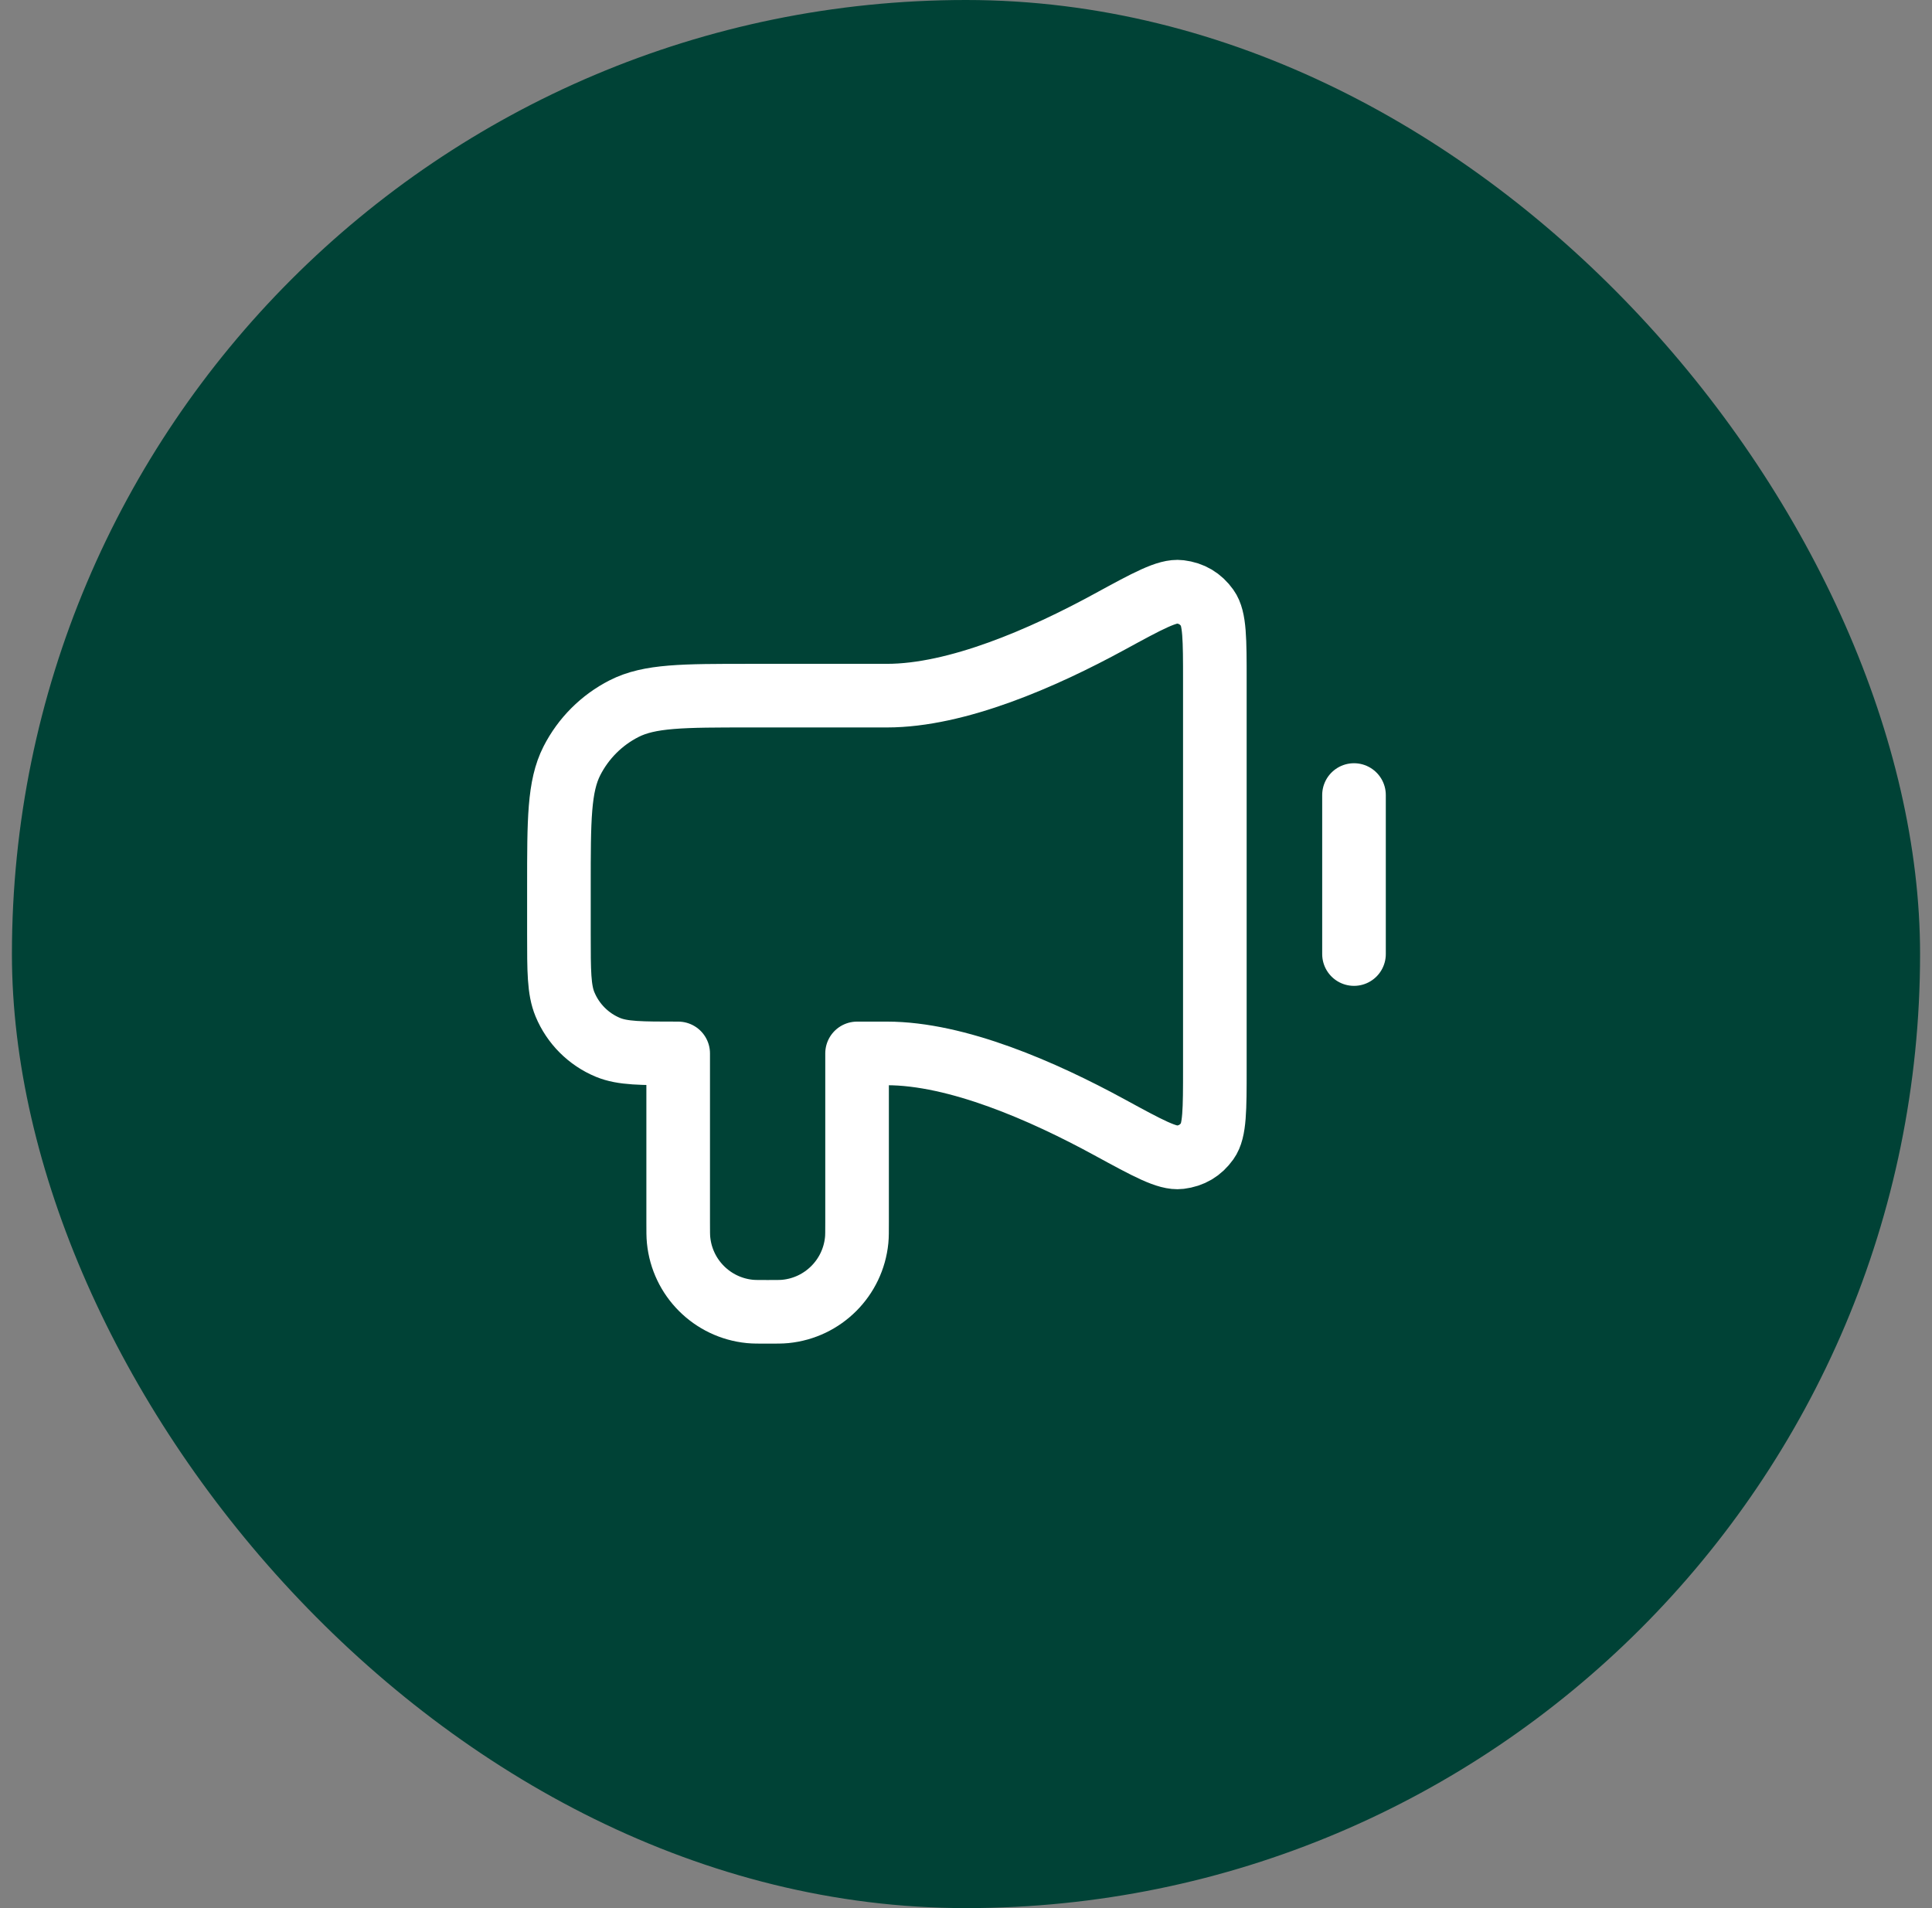
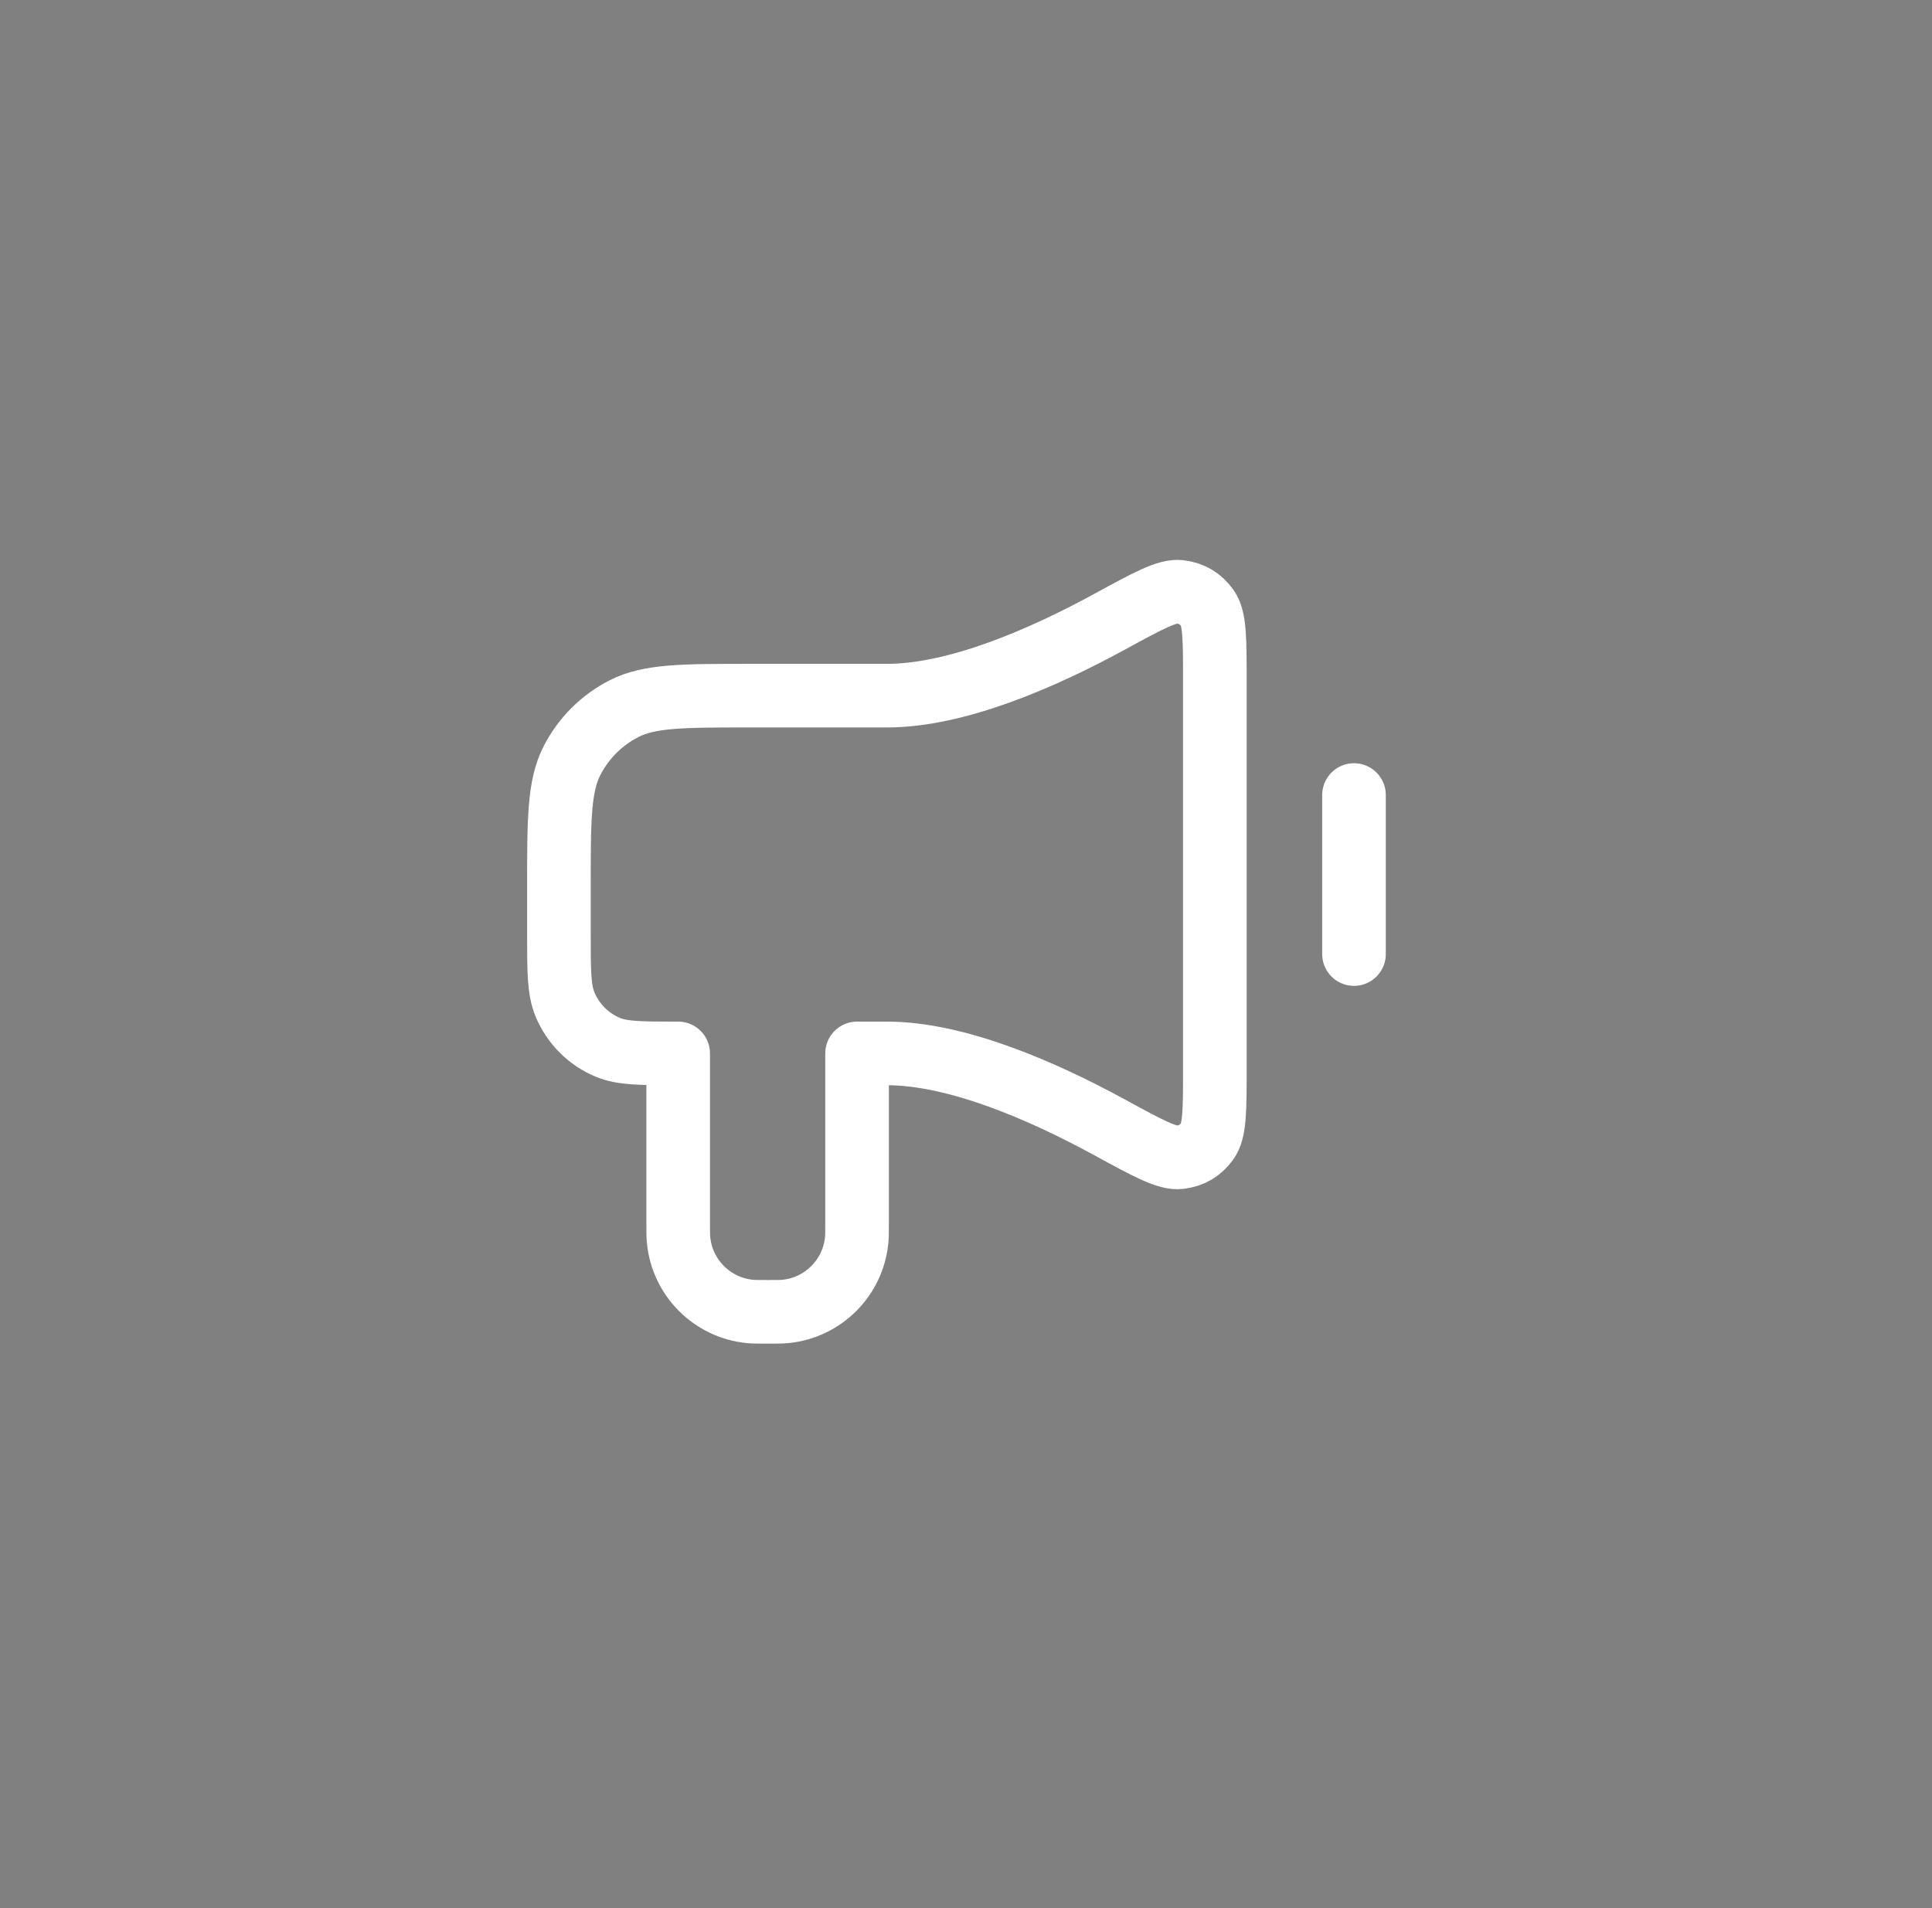
<svg xmlns="http://www.w3.org/2000/svg" width="81" height="80" viewBox="0 0 81 80" fill="none">
  <rect x="0" y="0" width="81" height="80" fill="#808080" stroke="none" />
-   <rect x="0.5" width="80" height="80" rx="40" fill="#004236" />
  <path d="M56.767 33.333V40M37.183 29.166H31.433C28.633 29.166 27.233 29.166 26.163 29.712C25.223 30.191 24.458 30.956 23.978 31.897C23.433 32.966 23.433 34.366 23.433 37.166V39.166C23.433 40.72 23.433 41.496 23.687 42.109C24.026 42.925 24.674 43.575 25.491 43.913C26.104 44.166 26.88 44.166 28.433 44.166V51.25C28.433 51.637 28.433 51.83 28.45 51.993C28.605 53.576 29.858 54.828 31.44 54.984C31.603 55 31.797 55 32.183 55C32.57 55 32.764 55 32.927 54.984C34.509 54.828 35.761 53.576 35.917 51.993C35.933 51.83 35.933 51.637 35.933 51.25V44.166H37.183C40.127 44.166 43.729 45.745 46.507 47.259C48.128 48.143 48.939 48.585 49.469 48.52C49.962 48.459 50.334 48.238 50.622 47.835C50.933 47.4 50.933 46.53 50.933 44.789V28.544C50.933 26.803 50.933 25.933 50.622 25.498C50.334 25.095 49.962 24.874 49.469 24.813C48.939 24.748 48.128 25.19 46.507 26.074C43.729 27.588 40.127 29.166 37.183 29.166Z" stroke="white" stroke-width="2.667" stroke-linecap="round" stroke-linejoin="round" />
</svg>